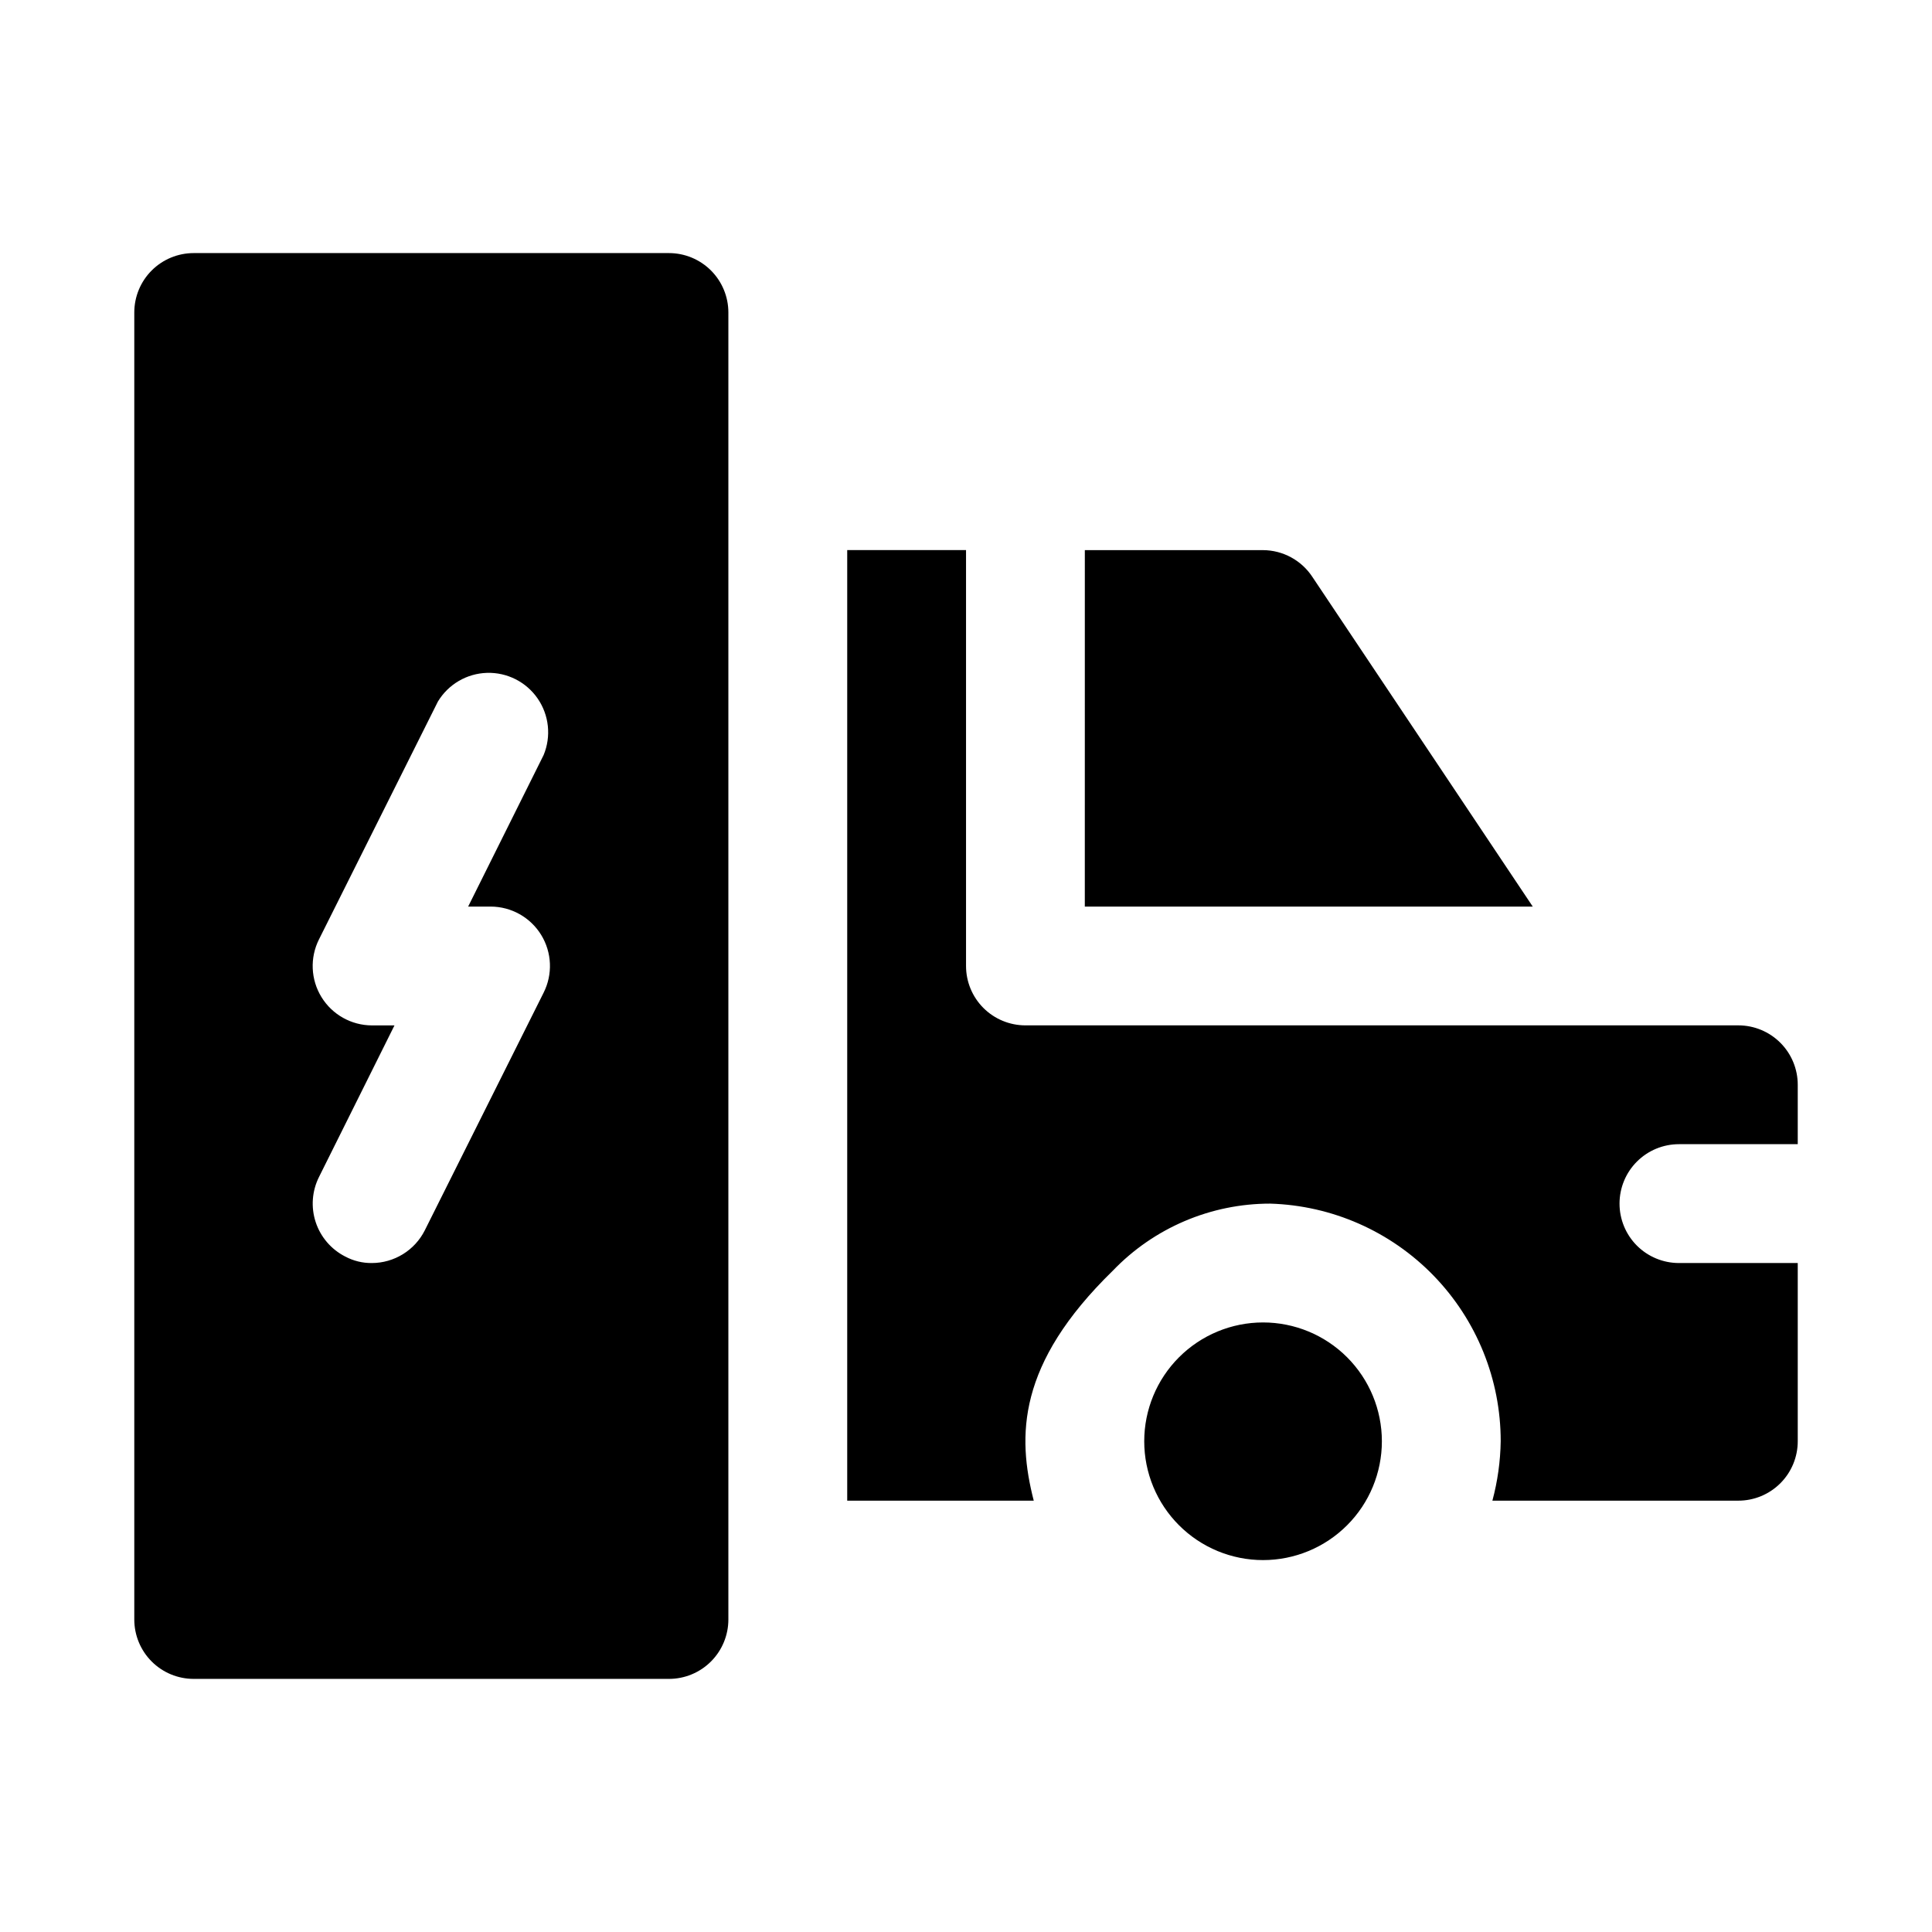
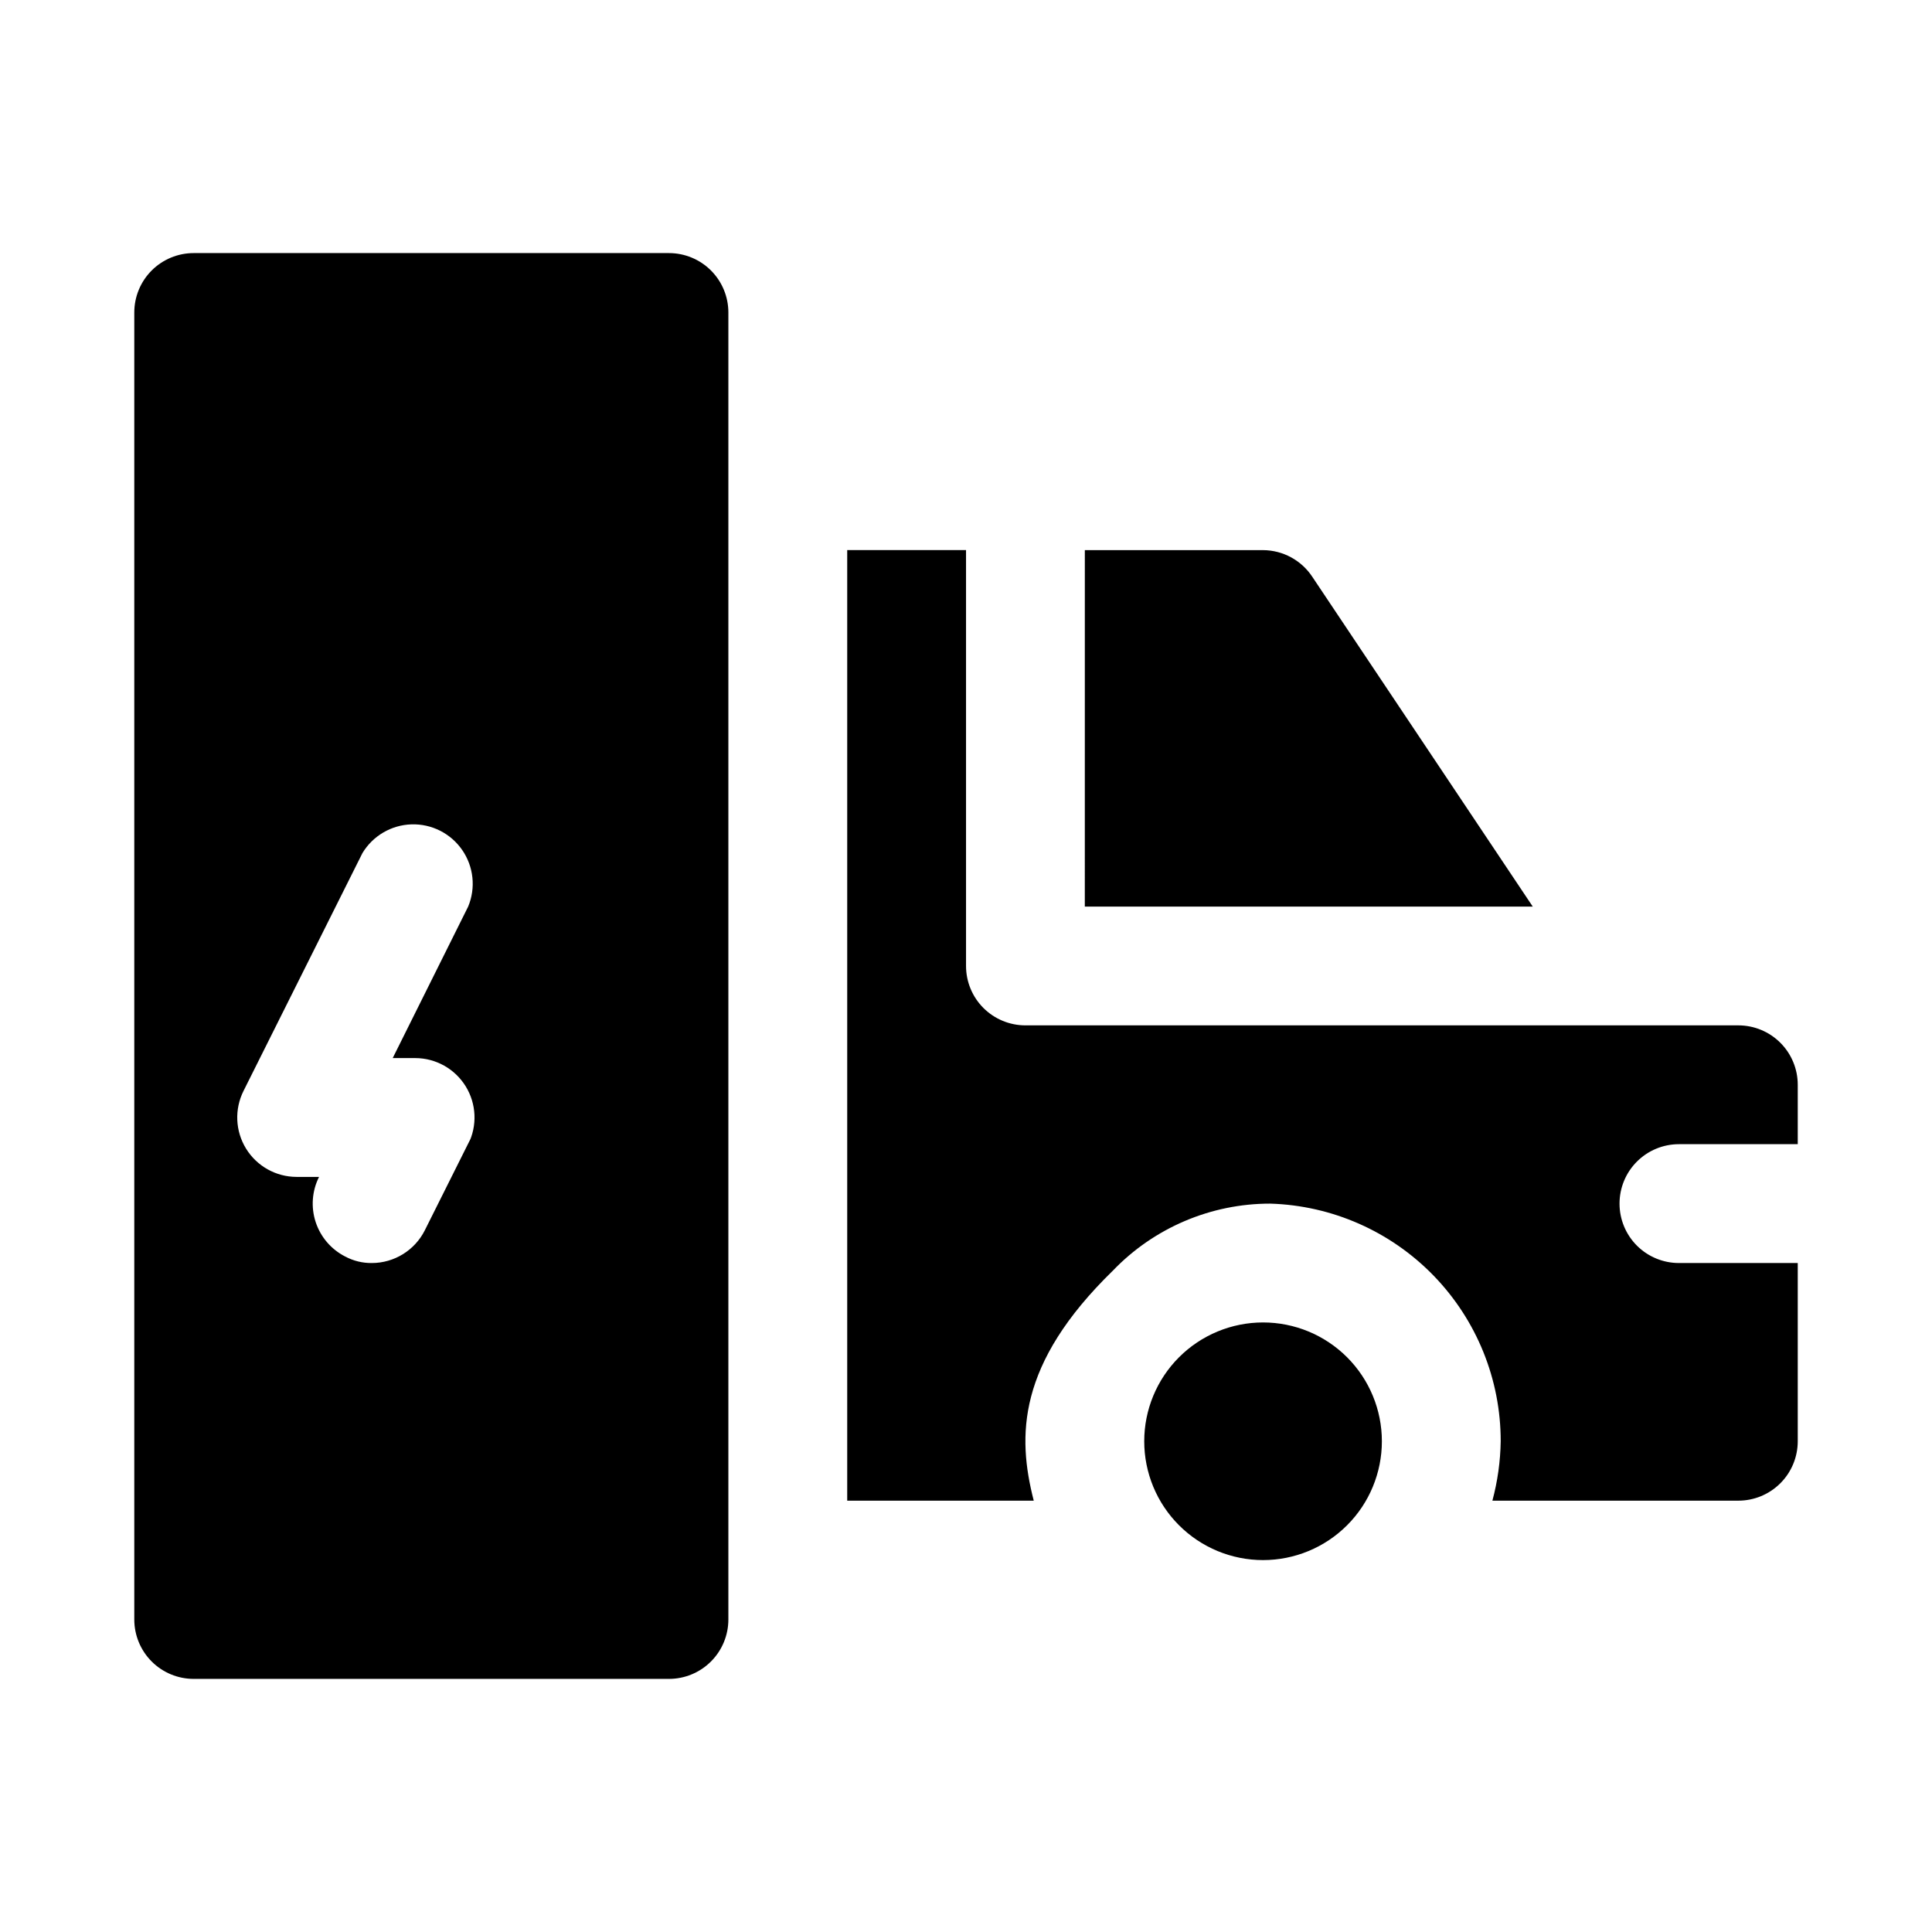
<svg xmlns="http://www.w3.org/2000/svg" fill="#000000" width="800px" height="800px" version="1.1" viewBox="144 144 512 512">
-   <path d="m321.28 211.07h-125.95c-4.176 0-8.18 1.66-11.133 4.609-2.949 2.953-4.609 6.957-4.609 11.133v346.37c0 4.176 1.66 8.18 4.609 11.133 2.953 2.953 6.957 4.609 11.133 4.609h125.95c4.176 0 8.18-1.656 11.133-4.609s4.613-6.957 4.613-11.133v-346.37c0-4.176-1.66-8.18-4.613-11.133-2.953-2.949-6.957-4.609-11.133-4.609zm-33.219 196.01-31.488 62.977c-1.309 2.598-3.309 4.781-5.785 6.309-2.473 1.527-5.32 2.344-8.227 2.352-2.469 0.031-4.906-0.566-7.086-1.73-3.707-1.891-6.519-5.168-7.816-9.121-1.297-3.953-0.977-8.258 0.891-11.977l19.992-40.148h-5.981c-5.457-0.016-10.516-2.856-13.371-7.508s-3.098-10.449-0.641-15.32l31.488-62.977c2.758-4.586 7.656-7.453 13-7.621 5.348-0.164 10.414 2.398 13.449 6.801 3.039 4.406 3.629 10.051 1.574 14.988l-19.996 40.148h5.984c5.457 0.016 10.516 2.859 13.371 7.508 2.852 4.652 3.098 10.449 0.641 15.32zm222.15 118.87c0 8.352-3.316 16.363-9.223 22.266-5.906 5.906-13.914 9.223-22.266 9.223s-16.359-3.316-22.266-9.223c-5.906-5.902-9.223-13.914-9.223-22.266 0-8.348 3.316-16.359 9.223-22.266 5.906-5.902 13.914-9.223 22.266-9.223s16.359 3.32 22.266 9.223c5.906 5.906 9.223 13.918 9.223 22.266zm-78.719-236.16h47.23c5.266 0.027 10.172 2.688 13.066 7.086l58.41 87.379h-118.71zm141.7 173.18v0.004c0 4.172 1.656 8.18 4.609 11.133 2.953 2.949 6.957 4.609 11.133 4.609h31.488v47.23c0 4.176-1.656 8.184-4.609 11.133-2.953 2.953-6.957 4.613-11.133 4.613h-65.18c1.379-5.137 2.121-10.426 2.203-15.746 0.008-16.379-6.367-32.117-17.773-43.875-11.402-11.758-26.941-18.609-43.312-19.098-15.754-0.008-30.82 6.422-41.723 17.789-25.348 24.719-25.348 43.77-20.941 60.93h-49.434v-251.91h31.488v110.21c0 4.176 1.656 8.18 4.609 11.133 2.953 2.949 6.957 4.609 11.133 4.609h188.93c4.176 0 8.18 1.66 11.133 4.613 2.953 2.949 4.609 6.957 4.609 11.133v15.742h-31.488c-4.176 0-8.18 1.66-11.133 4.613-2.953 2.949-4.609 6.957-4.609 11.133z" />
+   <path d="m321.28 211.07h-125.95c-4.176 0-8.18 1.66-11.133 4.609-2.949 2.953-4.609 6.957-4.609 11.133v346.37c0 4.176 1.66 8.18 4.609 11.133 2.953 2.953 6.957 4.609 11.133 4.609h125.95c4.176 0 8.18-1.656 11.133-4.609s4.613-6.957 4.613-11.133v-346.37c0-4.176-1.66-8.18-4.613-11.133-2.953-2.949-6.957-4.609-11.133-4.609zm-33.219 196.01-31.488 62.977c-1.309 2.598-3.309 4.781-5.785 6.309-2.473 1.527-5.32 2.344-8.227 2.352-2.469 0.031-4.906-0.566-7.086-1.73-3.707-1.891-6.519-5.168-7.816-9.121-1.297-3.953-0.977-8.258 0.891-11.977h-5.981c-5.457-0.016-10.516-2.856-13.371-7.508s-3.098-10.449-0.641-15.32l31.488-62.977c2.758-4.586 7.656-7.453 13-7.621 5.348-0.164 10.414 2.398 13.449 6.801 3.039 4.406 3.629 10.051 1.574 14.988l-19.996 40.148h5.984c5.457 0.016 10.516 2.859 13.371 7.508 2.852 4.652 3.098 10.449 0.641 15.32zm222.15 118.87c0 8.352-3.316 16.363-9.223 22.266-5.906 5.906-13.914 9.223-22.266 9.223s-16.359-3.316-22.266-9.223c-5.906-5.902-9.223-13.914-9.223-22.266 0-8.348 3.316-16.359 9.223-22.266 5.906-5.902 13.914-9.223 22.266-9.223s16.359 3.32 22.266 9.223c5.906 5.906 9.223 13.918 9.223 22.266zm-78.719-236.16h47.23c5.266 0.027 10.172 2.688 13.066 7.086l58.41 87.379h-118.71zm141.7 173.18v0.004c0 4.172 1.656 8.18 4.609 11.133 2.953 2.949 6.957 4.609 11.133 4.609h31.488v47.23c0 4.176-1.656 8.184-4.609 11.133-2.953 2.953-6.957 4.613-11.133 4.613h-65.18c1.379-5.137 2.121-10.426 2.203-15.746 0.008-16.379-6.367-32.117-17.773-43.875-11.402-11.758-26.941-18.609-43.312-19.098-15.754-0.008-30.82 6.422-41.723 17.789-25.348 24.719-25.348 43.77-20.941 60.93h-49.434v-251.91h31.488v110.21c0 4.176 1.656 8.18 4.609 11.133 2.953 2.949 6.957 4.609 11.133 4.609h188.93c4.176 0 8.18 1.66 11.133 4.613 2.953 2.949 4.609 6.957 4.609 11.133v15.742h-31.488c-4.176 0-8.18 1.66-11.133 4.613-2.953 2.949-4.609 6.957-4.609 11.133z" />
</svg>